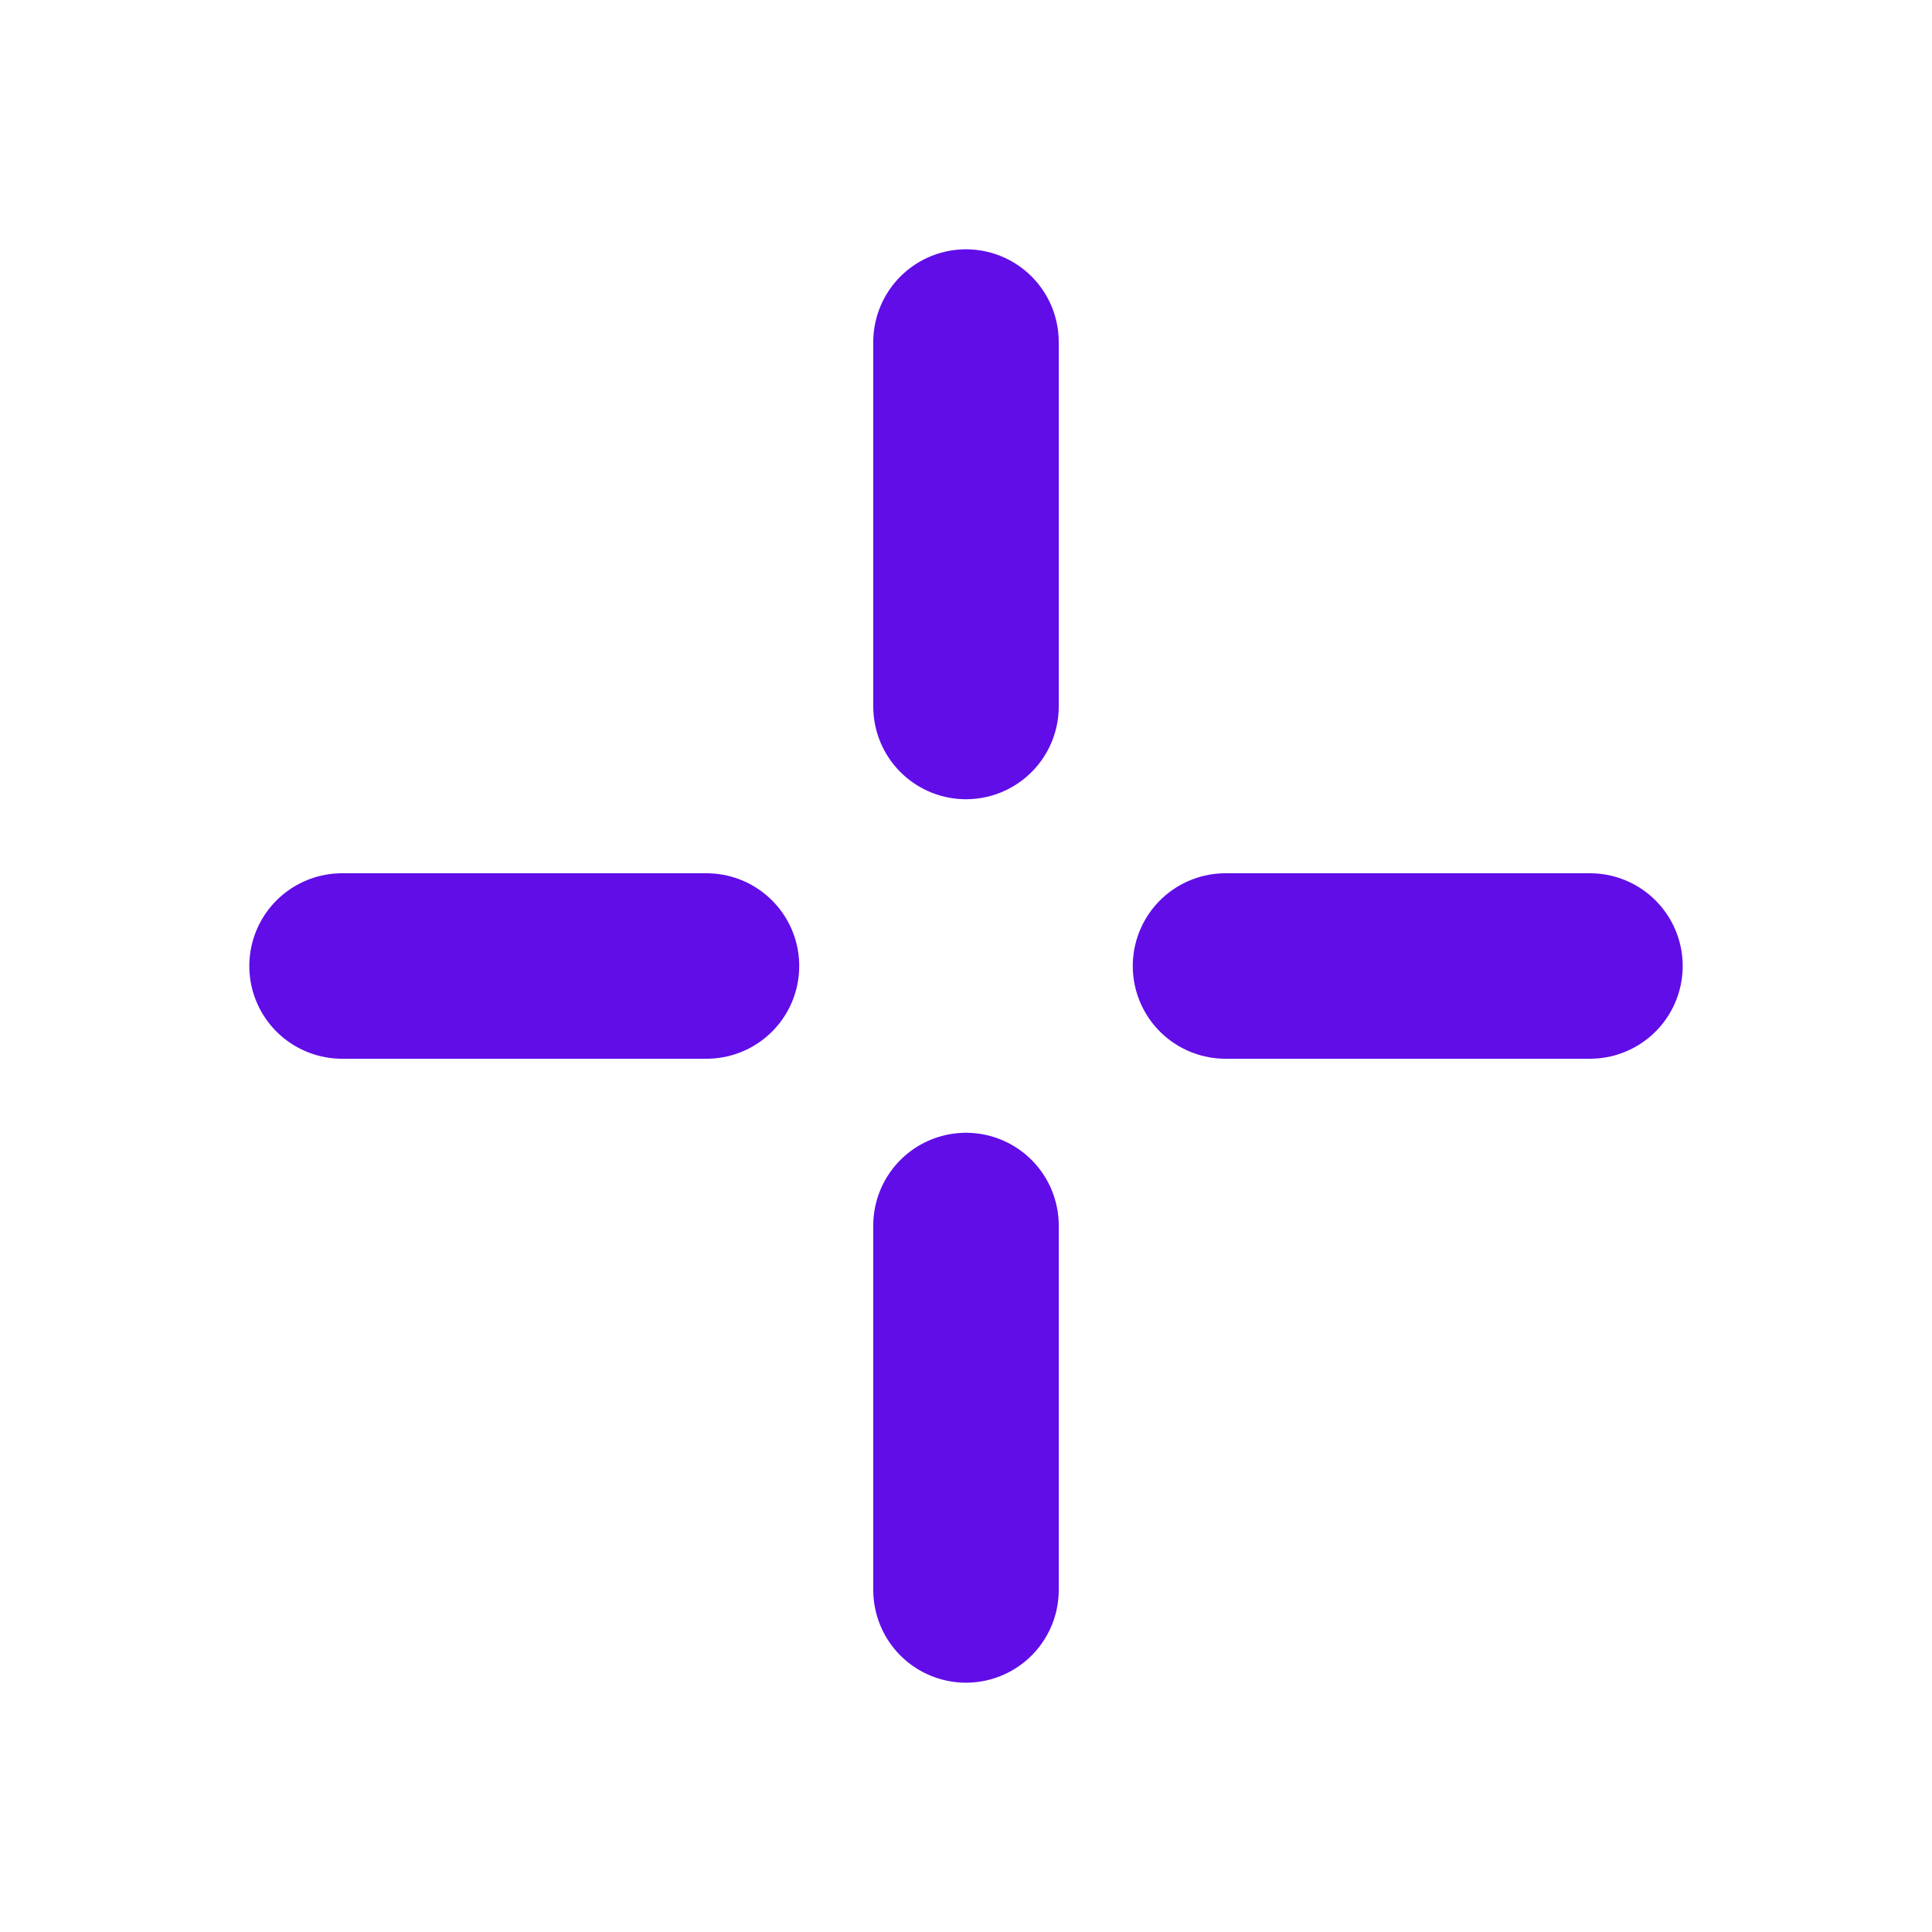
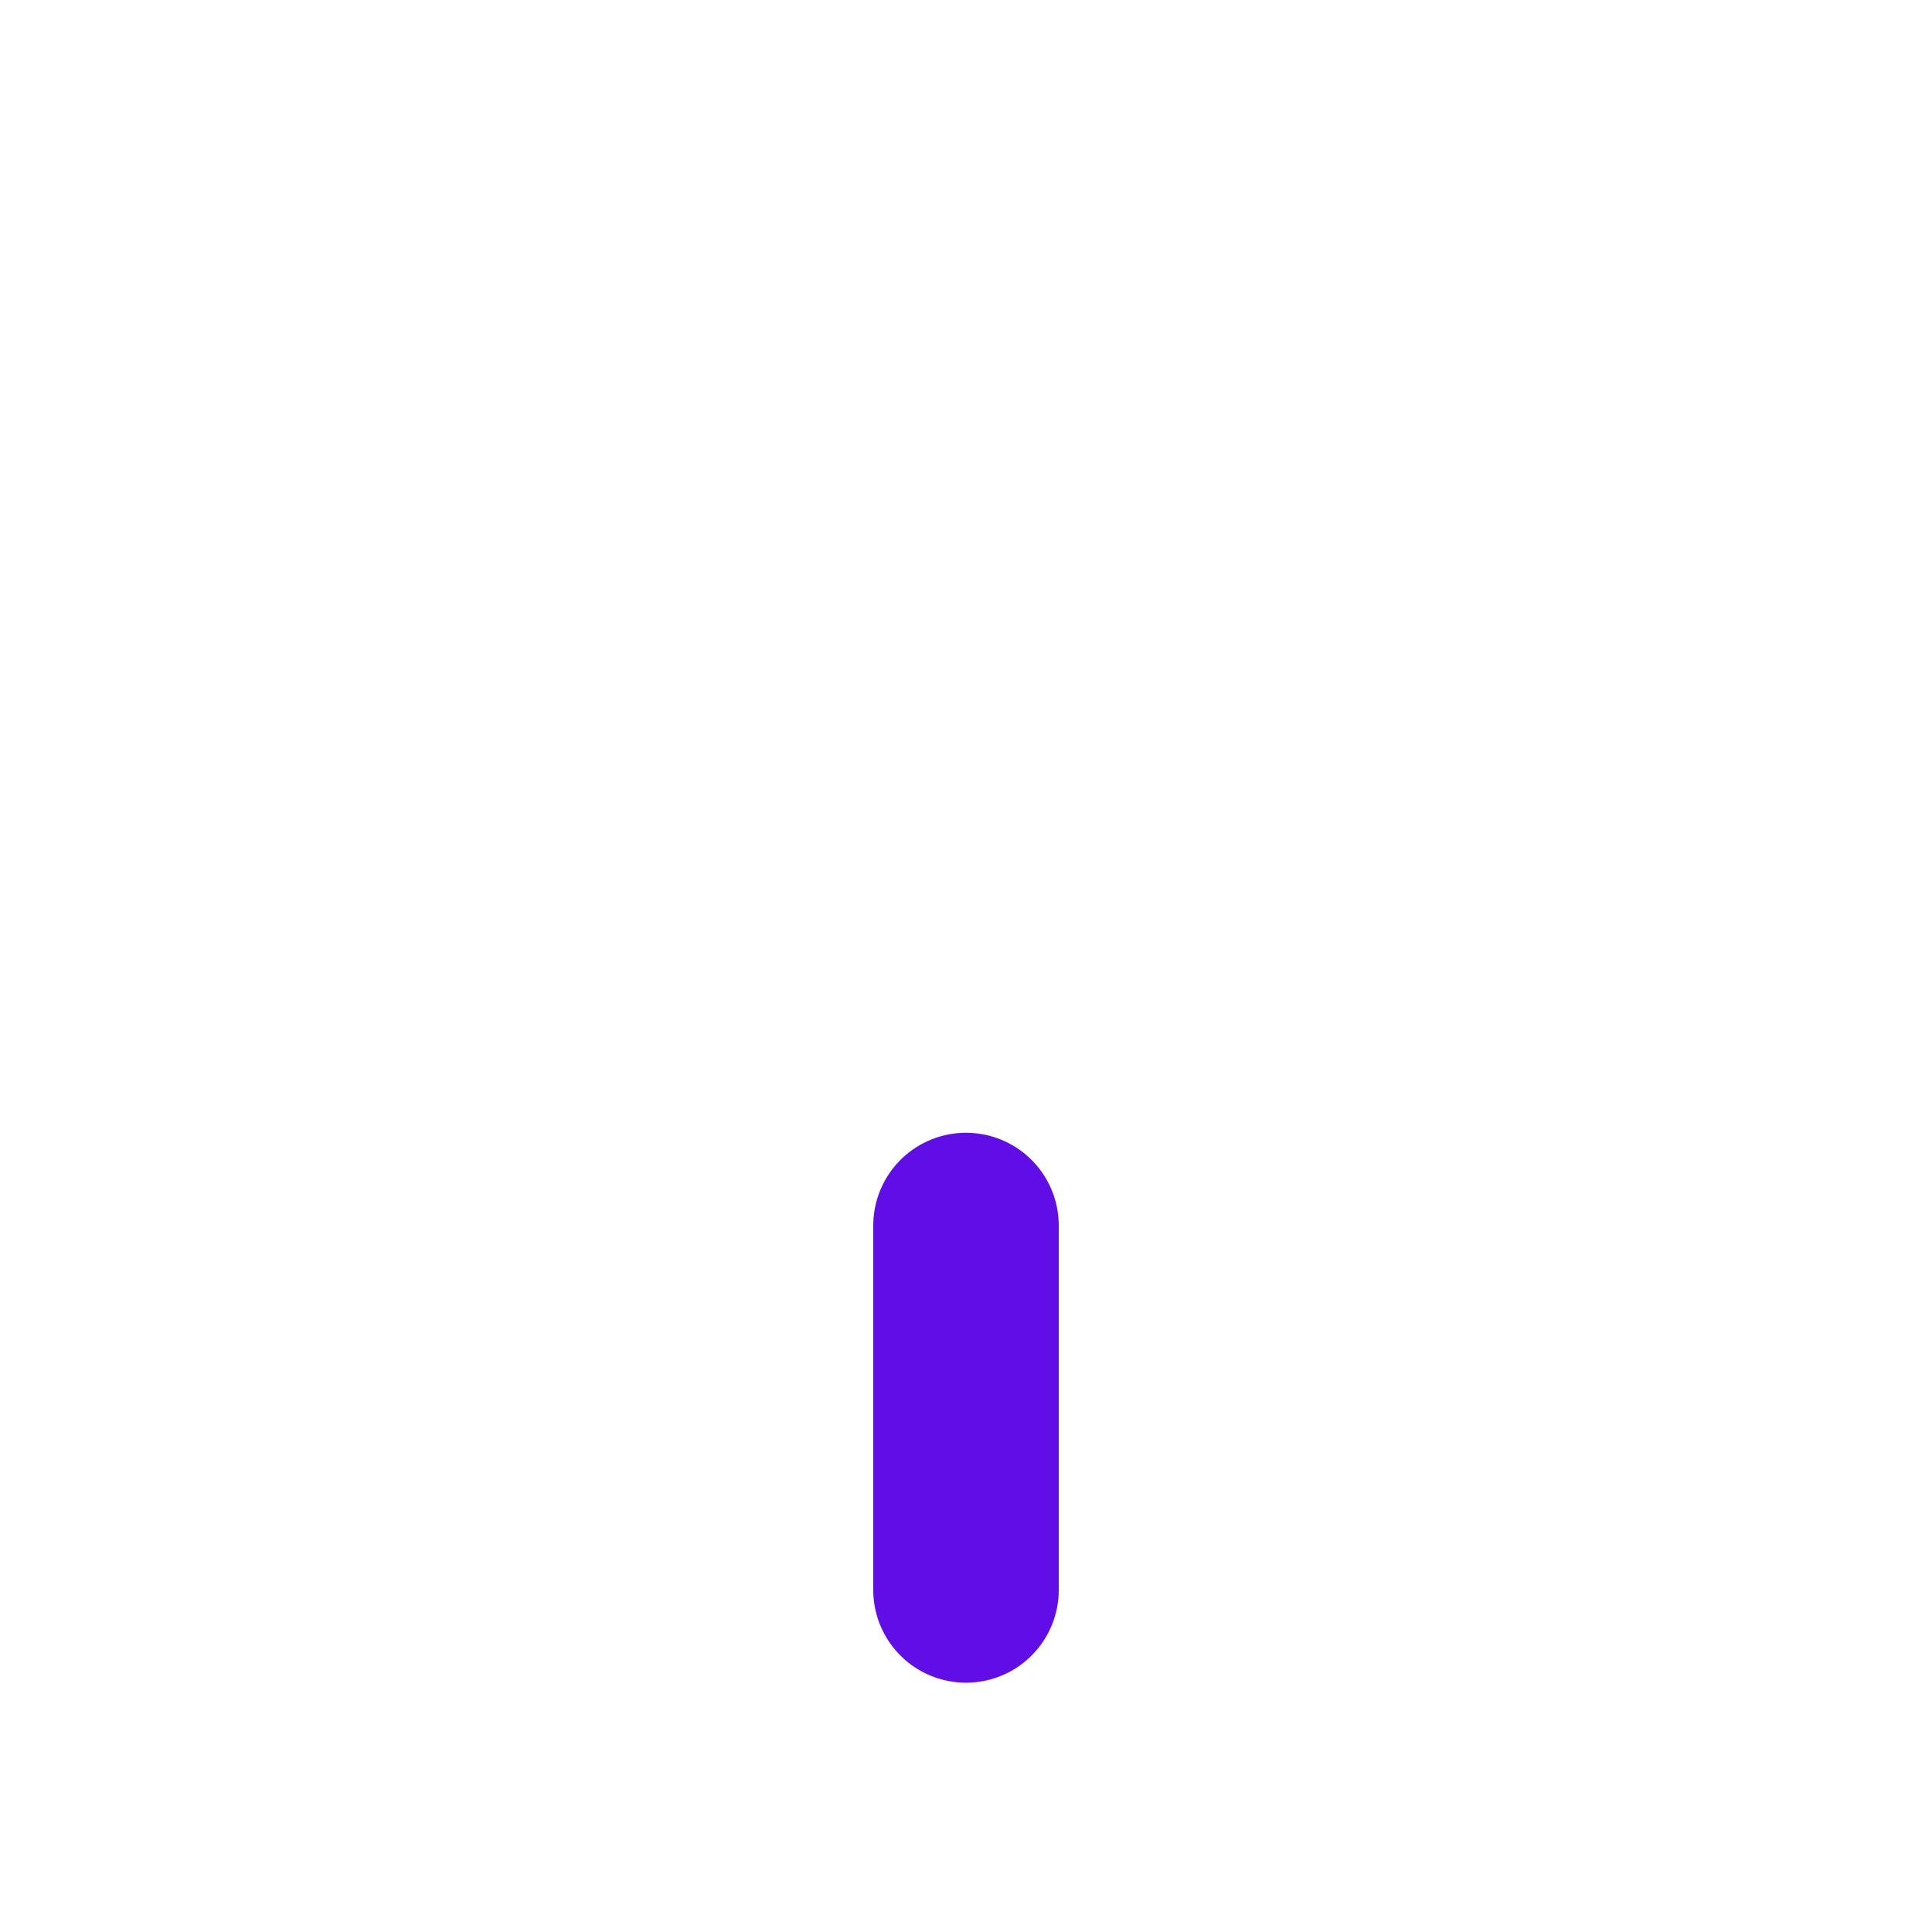
<svg xmlns="http://www.w3.org/2000/svg" id="Layer_1" viewBox="0 0 250 250">
  <defs>
    <style>.cls-1{fill:none;stroke:#600de8;stroke-linecap:round;stroke-linejoin:round;stroke-width:24px;}</style>
  </defs>
-   <line class="cls-1" x1="158.58" y1="125" x2="205.74" y2="125" />
-   <line class="cls-1" x1="44.26" y1="125" x2="91.42" y2="125" />
  <line class="cls-1" x1="125" y1="158.58" x2="125" y2="205.74" />
-   <line class="cls-1" x1="125" y1="44.26" x2="125" y2="91.42" />
</svg>